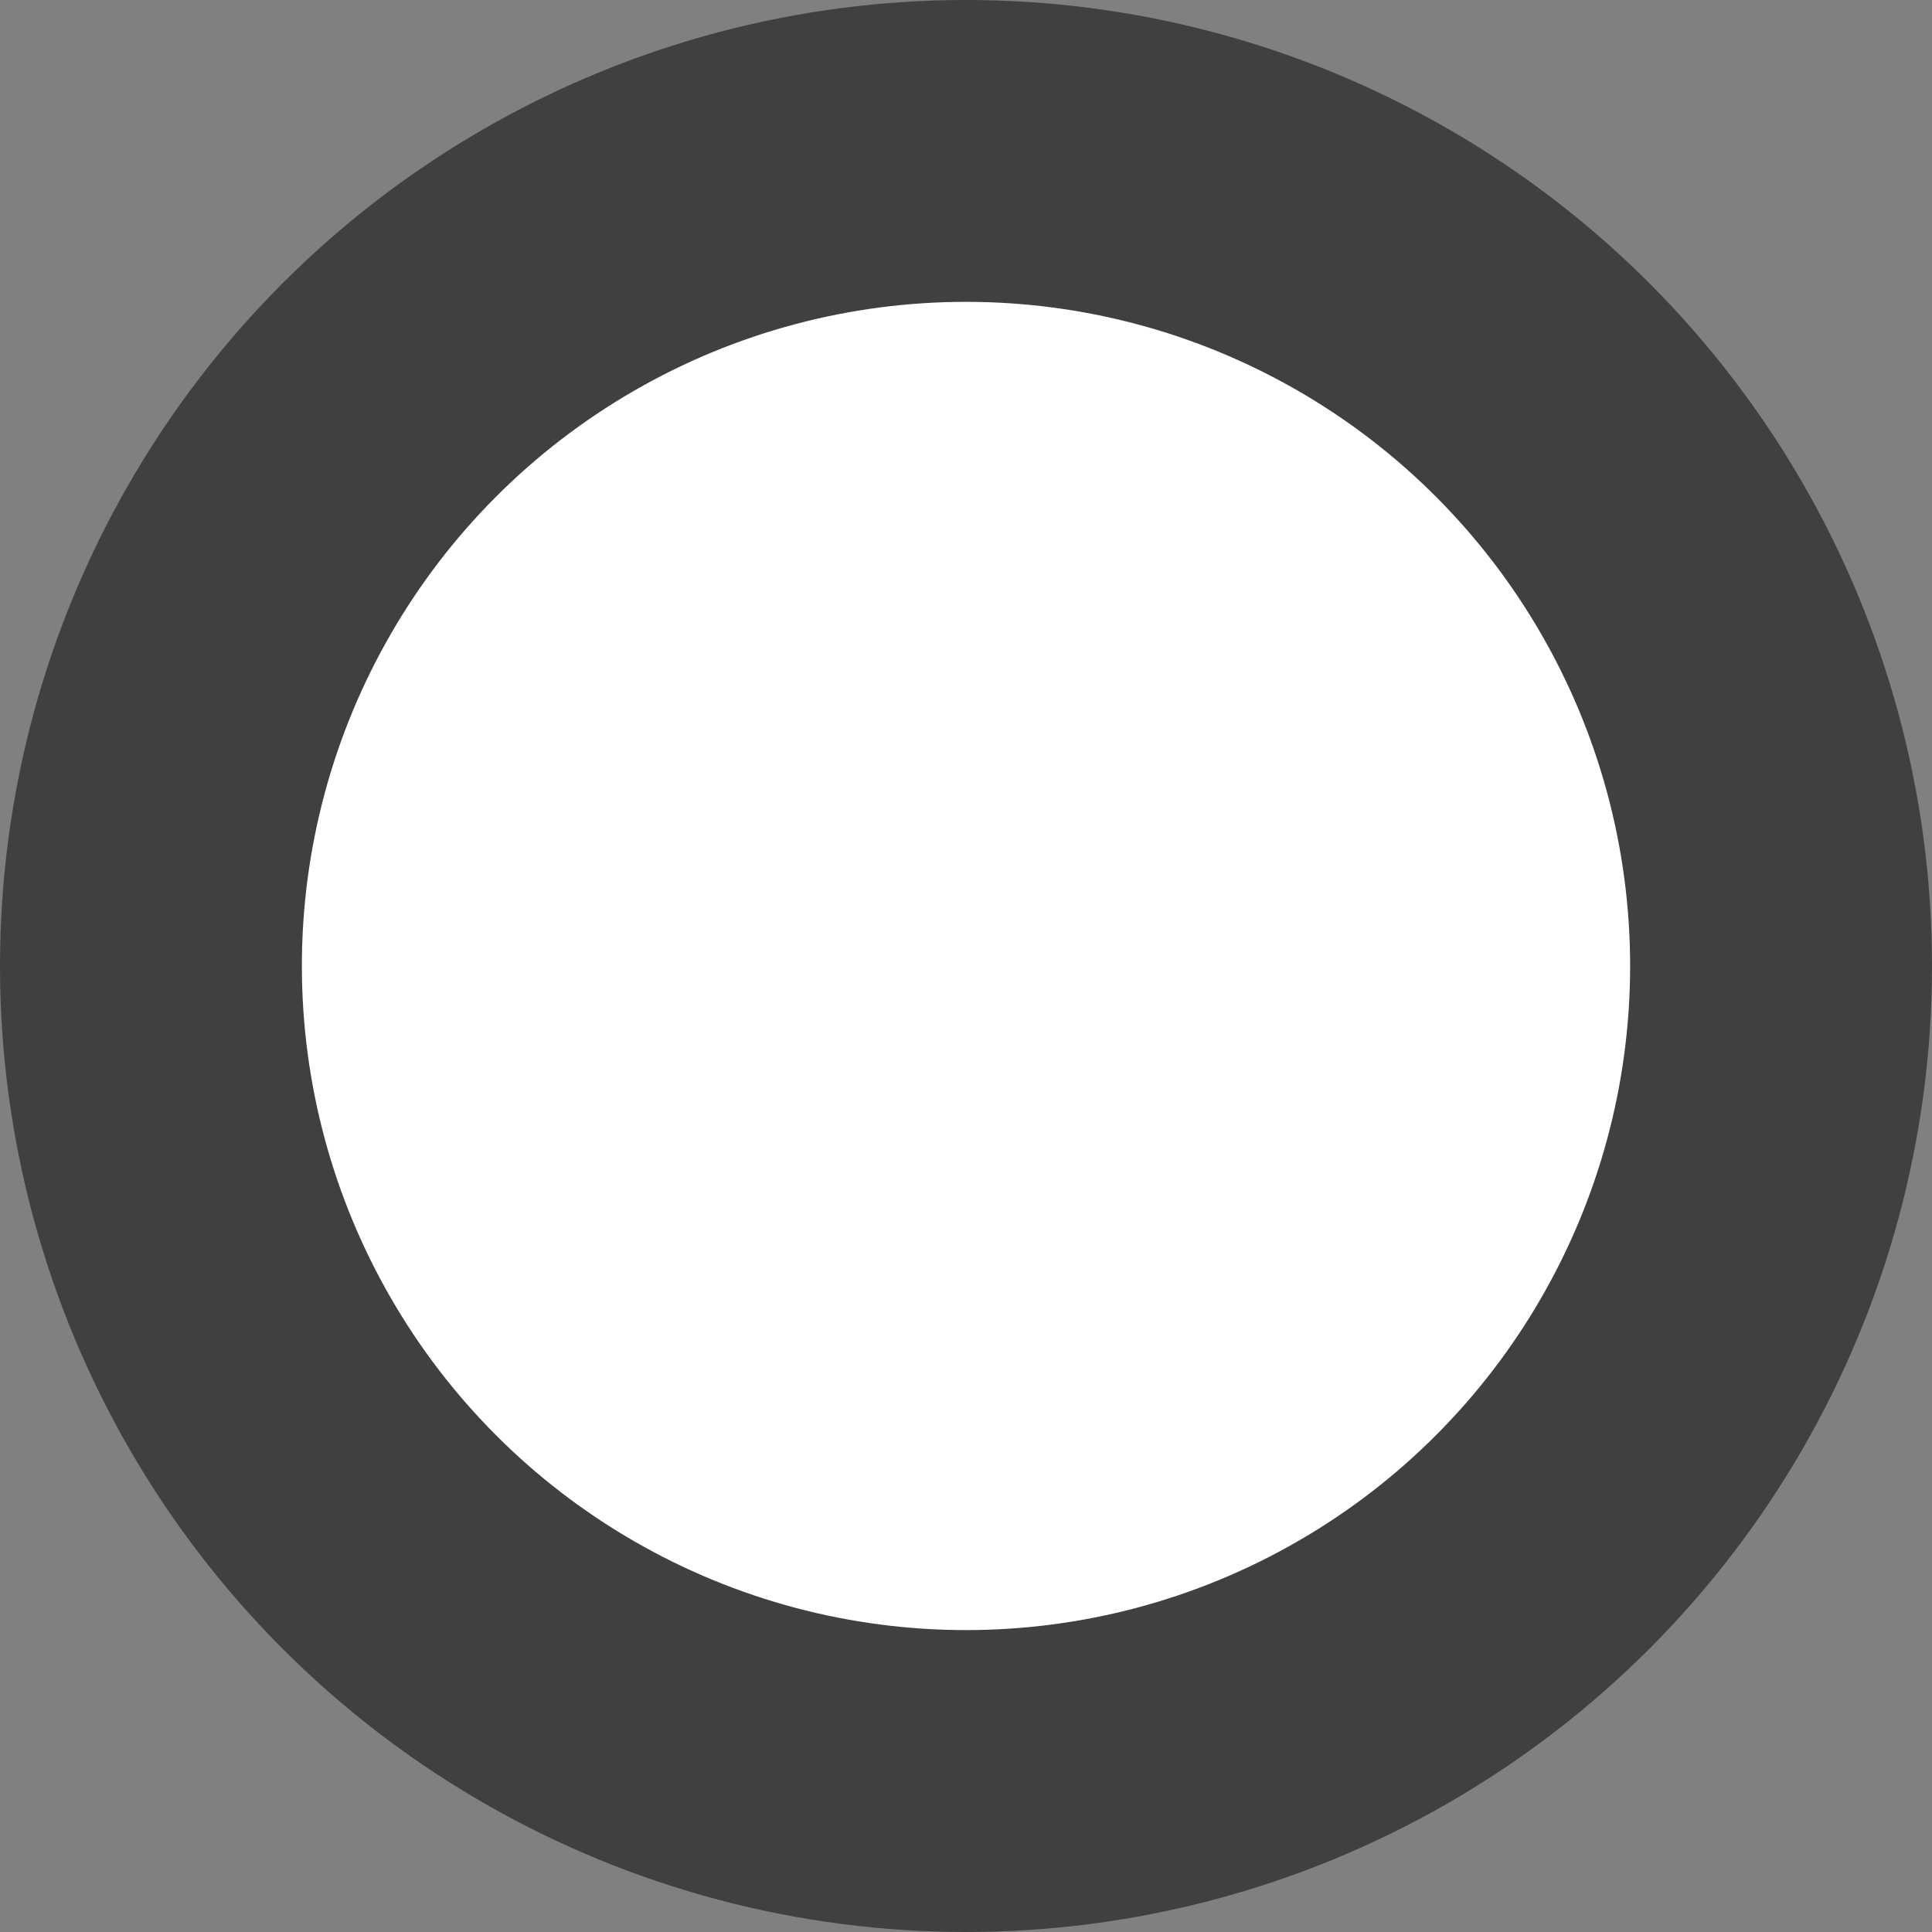
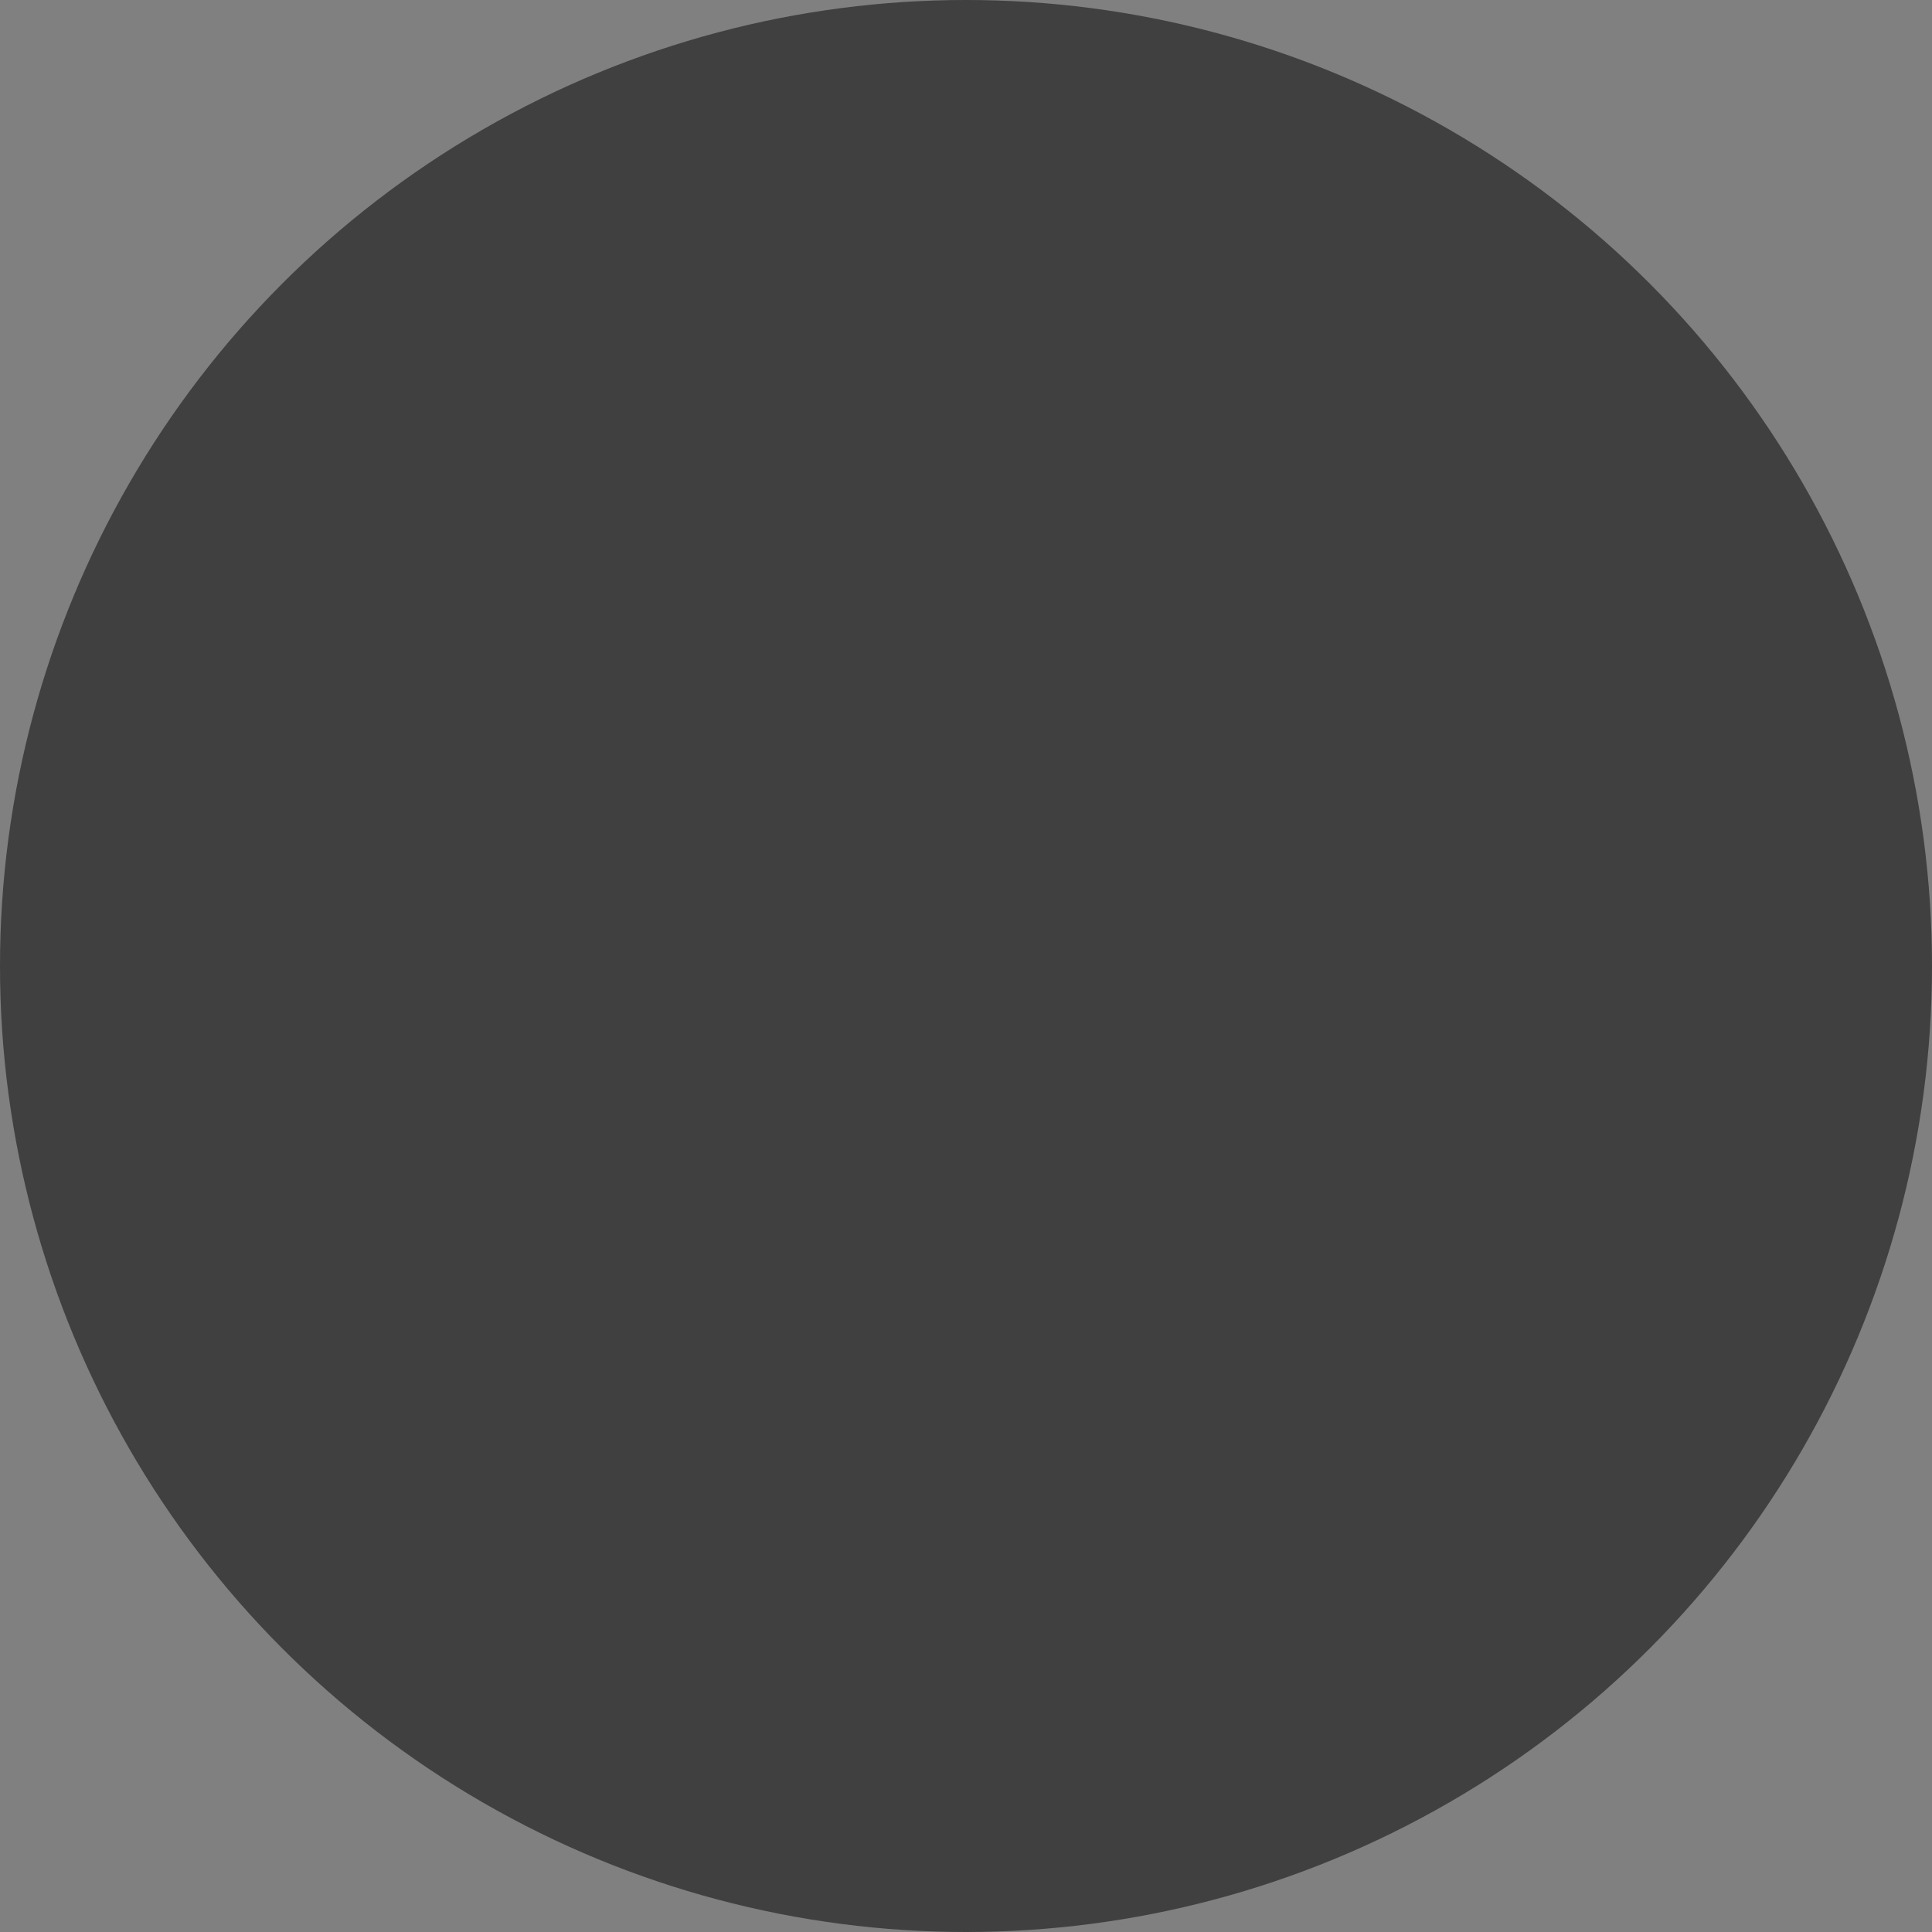
<svg xmlns="http://www.w3.org/2000/svg" width="64" height="64" viewBox="0 0 64 64">
  <rect x="0" y="0" width="64" height="64" fill="#808080" stroke="none" />
  <g id="O" transform="translate(-1075.735 -15065.735)">
    <circle id="椭圆_5582" data-name="椭圆 5582" cx="32" cy="32" r="32" transform="translate(1075.735 15065.735)" opacity="0.5" />
-     <circle id="椭圆_5593" data-name="椭圆 5593" cx="22" cy="22" r="22" transform="translate(1085.735 15075.734)" fill="#fff" />
  </g>
</svg>